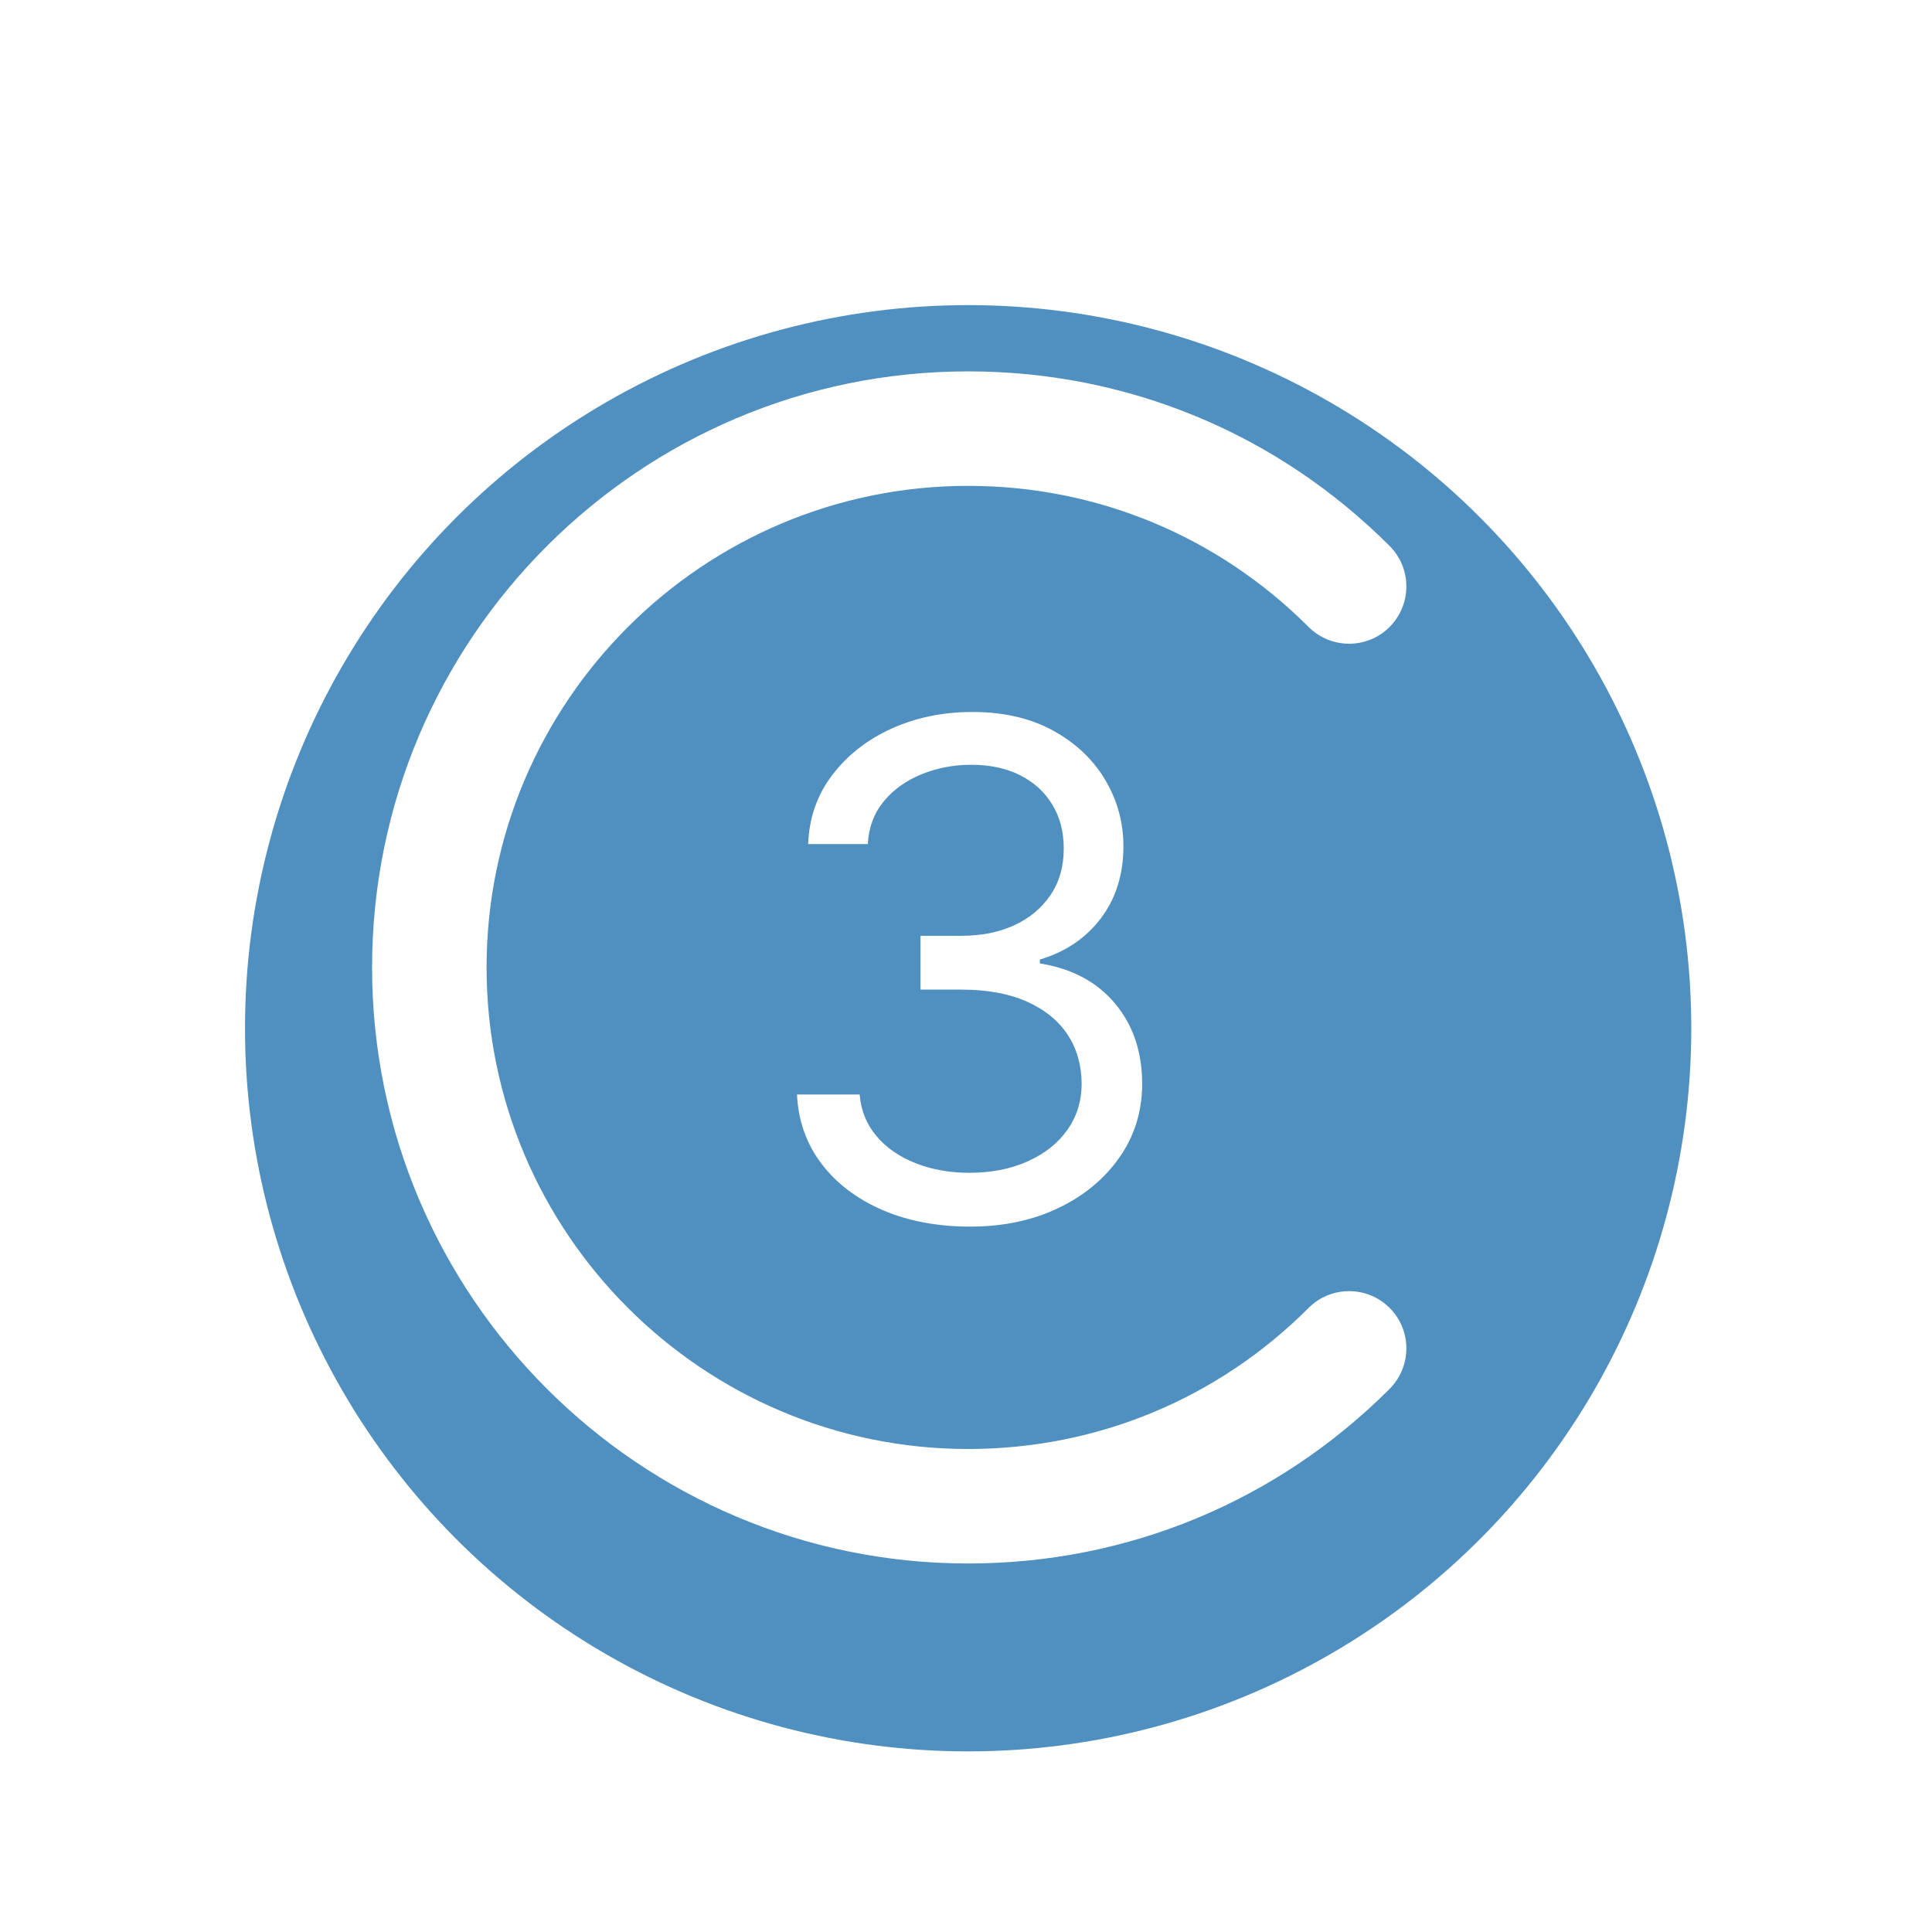
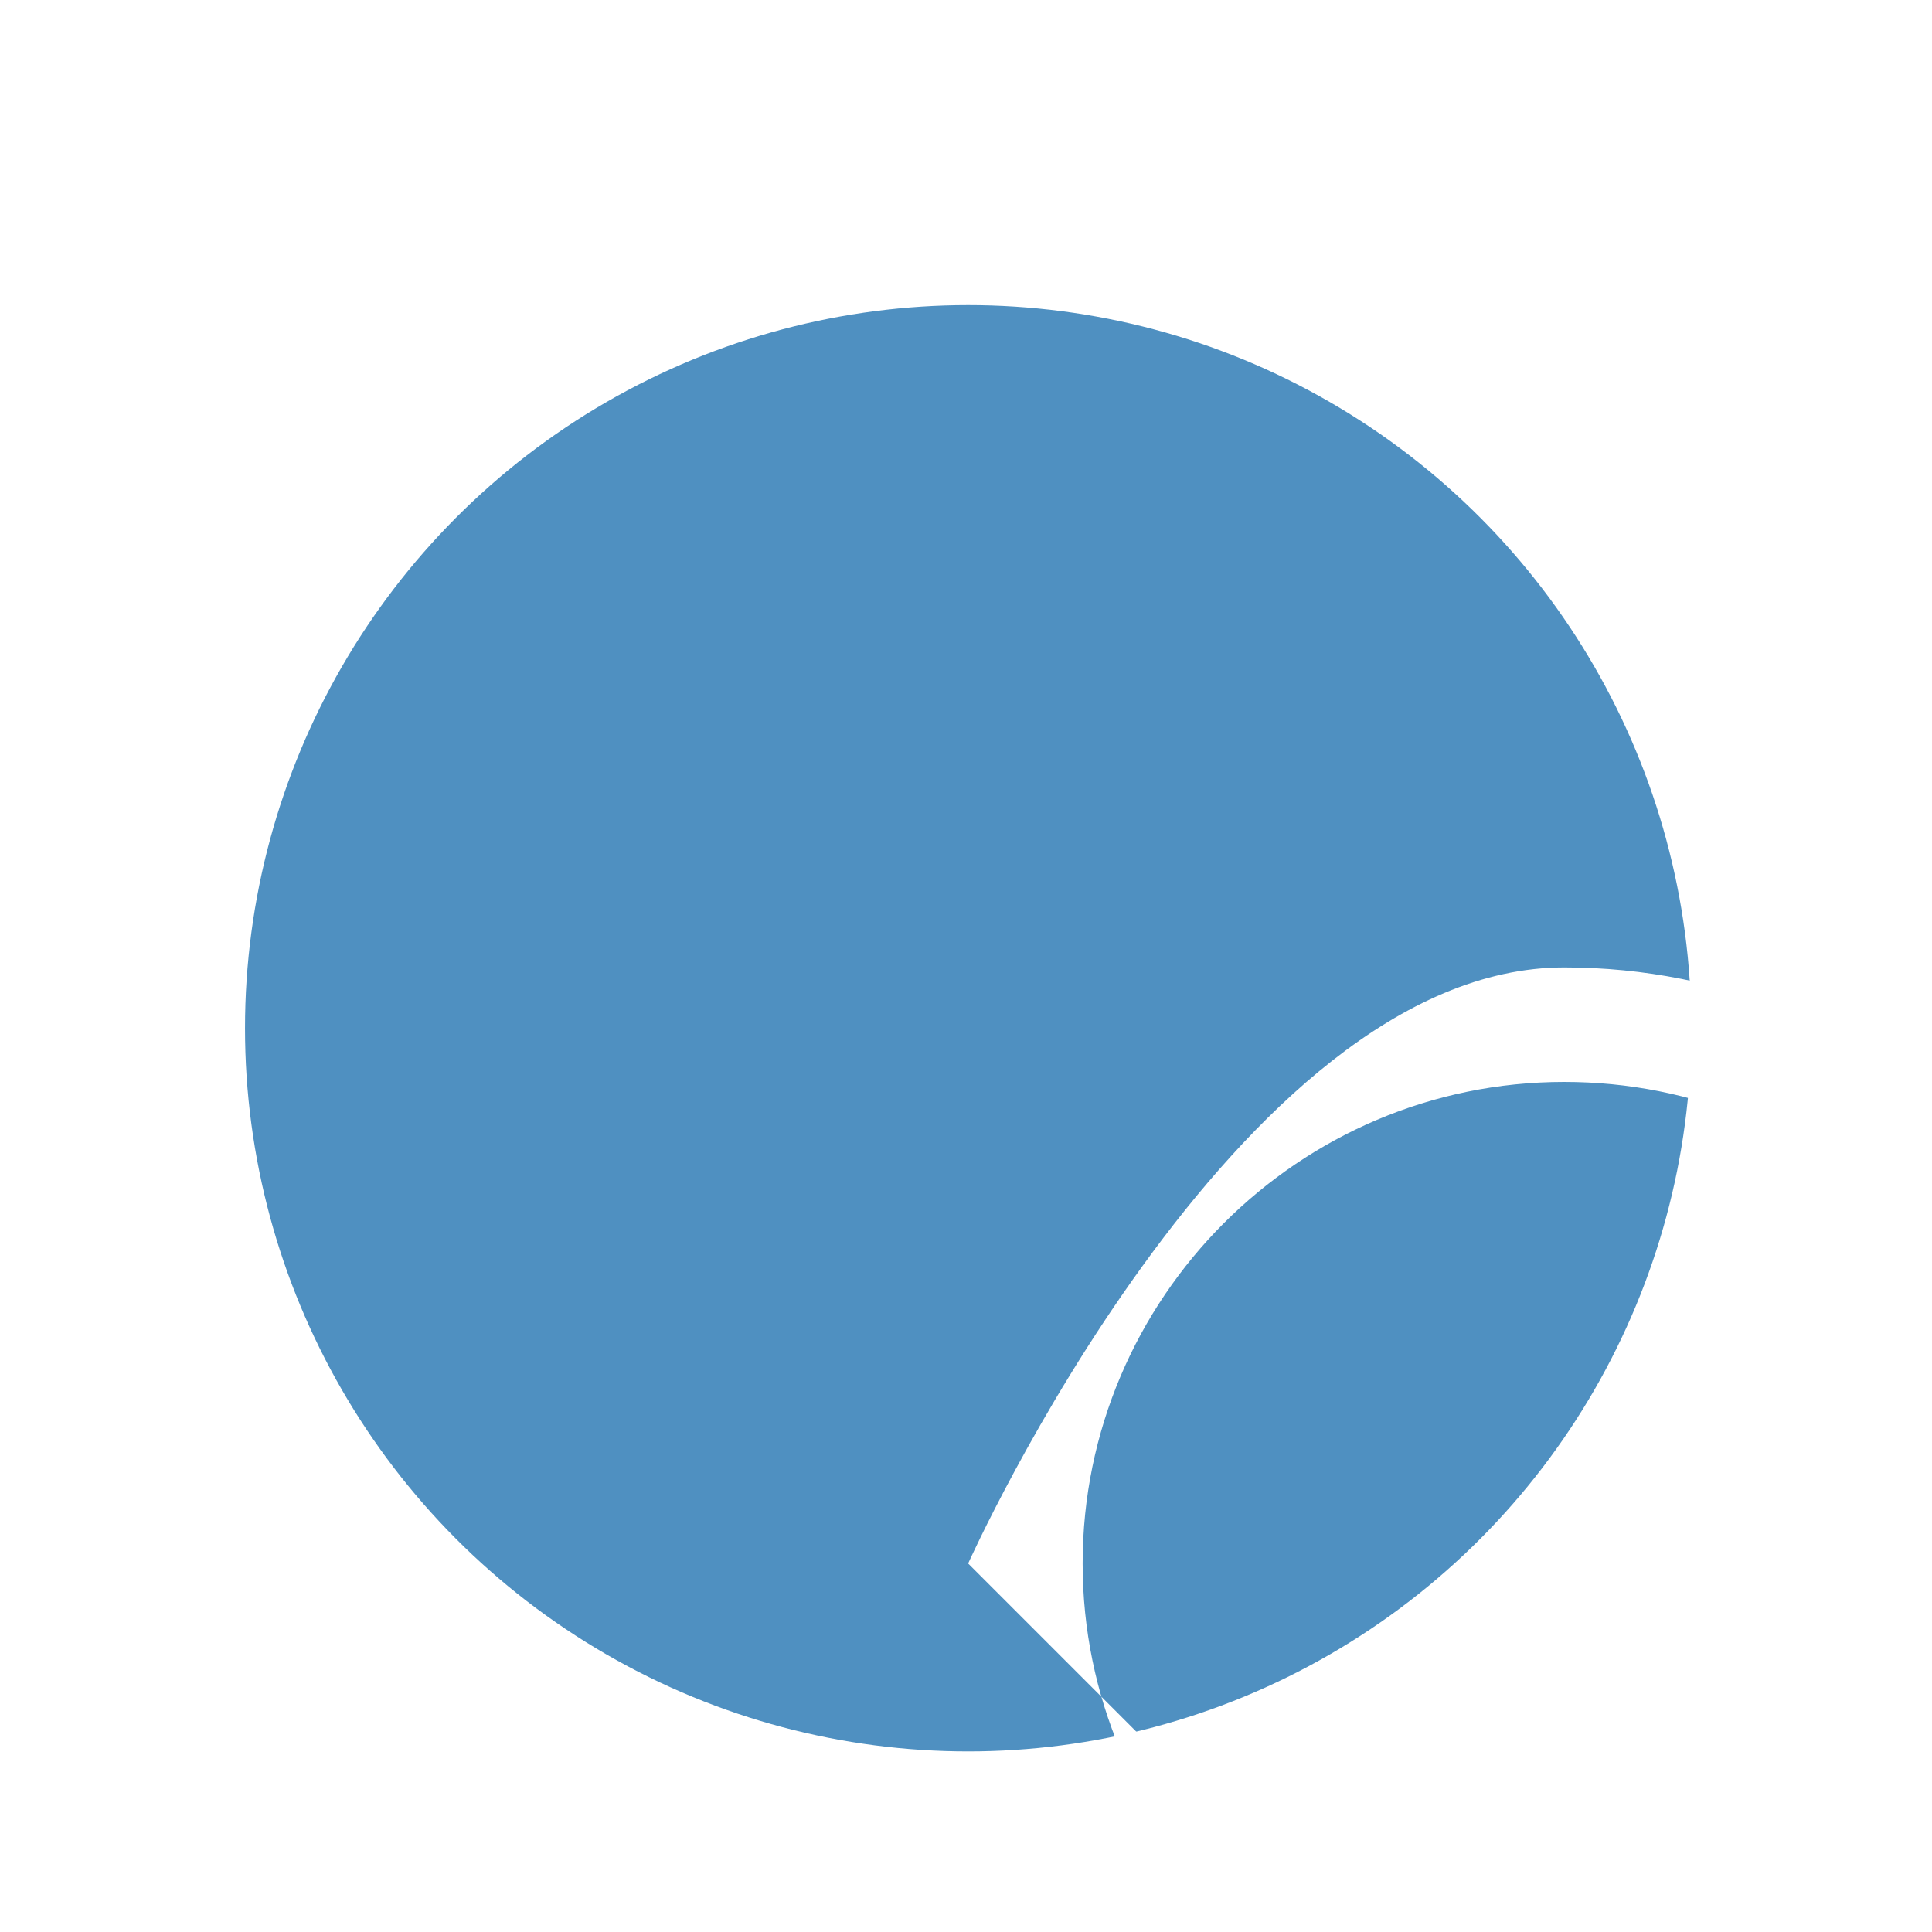
<svg xmlns="http://www.w3.org/2000/svg" id="Ebene_1" viewBox="0 0 135 135">
  <defs>
    <style>.cls-1{fill:#4f90c1;filter:url(#drop-shadow-1);}.cls-1,.cls-2{stroke-width:0px;}.cls-2{fill:#fff;}</style>
    <filter id="drop-shadow-1">
      <feOffset dx="0" dy="4.25" />
      <feGaussianBlur result="blur" stdDeviation="5.67" />
      <feFlood flood-color="#000" flood-opacity=".3" />
      <feComposite in2="blur" operator="in" />
      <feComposite in="SourceGraphic" />
    </filter>
  </defs>
  <circle class="cls-1" cx="67.65" cy="67.6" r="50.53" />
-   <path class="cls-2" d="M67.65,109.25c-22.97,0-41.65-18.68-41.65-41.65s18.68-41.65,41.65-41.65c11.13,0,21.58,4.33,29.45,12.2,1.56,1.56,1.56,4.09,0,5.66-1.56,1.56-4.1,1.56-5.66,0-6.36-6.36-14.81-9.86-23.79-9.86-18.55,0-33.65,15.1-33.65,33.65s15.1,33.65,33.65,33.65c8.99,0,17.44-3.5,23.79-9.86,1.56-1.56,4.1-1.56,5.66,0,1.56,1.56,1.56,4.09,0,5.66-7.87,7.87-18.33,12.2-29.45,12.2Z" />
-   <path class="cls-2" d="M67.78,85.71c-2.29,0-4.33-.39-6.12-1.16-1.79-.78-3.21-1.85-4.26-3.24-1.05-1.38-1.62-2.99-1.71-4.83h4.38c.09,1.13.49,2.1,1.18,2.91.69.82,1.6,1.44,2.73,1.89,1.12.44,2.37.67,3.74.67,1.53,0,2.88-.26,4.07-.79s2.11-1.25,2.78-2.19,1.01-2.02,1.01-3.25-.32-2.42-.97-3.41c-.65-.99-1.6-1.76-2.85-2.32s-2.78-.84-4.59-.84h-2.85v-3.76h2.85c1.41,0,2.66-.25,3.73-.75,1.07-.5,1.91-1.21,2.52-2.12.61-.91.91-1.98.91-3.21s-.27-2.22-.8-3.09c-.53-.88-1.28-1.56-2.25-2.05-.97-.49-2.11-.73-3.41-.73-1.23,0-2.38.22-3.47.66-1.08.44-1.97,1.07-2.65,1.9-.68.83-1.05,1.82-1.11,2.98h-4.17c.07-1.83.63-3.44,1.69-4.83,1.05-1.38,2.43-2.46,4.14-3.24,1.71-.77,3.59-1.16,5.64-1.16,2.2,0,4.09.44,5.66,1.31,1.58.87,2.79,2.02,3.63,3.44.84,1.42,1.27,2.96,1.27,4.62,0,1.97-.52,3.65-1.57,5.04-1.05,1.39-2.47,2.35-4.27,2.89v.27c2.25.36,4,1.3,5.26,2.81,1.26,1.51,1.89,3.38,1.89,5.6,0,1.9-.52,3.61-1.57,5.12-1.05,1.51-2.48,2.7-4.28,3.56-1.81.87-3.86,1.3-6.17,1.3Z" />
+   <path class="cls-2" d="M67.65,109.25s18.68-41.65,41.65-41.65c11.13,0,21.58,4.33,29.45,12.2,1.56,1.56,1.56,4.09,0,5.66-1.56,1.56-4.1,1.56-5.66,0-6.36-6.36-14.81-9.86-23.79-9.86-18.55,0-33.65,15.1-33.65,33.65s15.1,33.65,33.65,33.65c8.99,0,17.44-3.5,23.79-9.86,1.56-1.56,4.1-1.56,5.66,0,1.56,1.56,1.56,4.09,0,5.66-7.87,7.87-18.33,12.2-29.45,12.2Z" />
</svg>